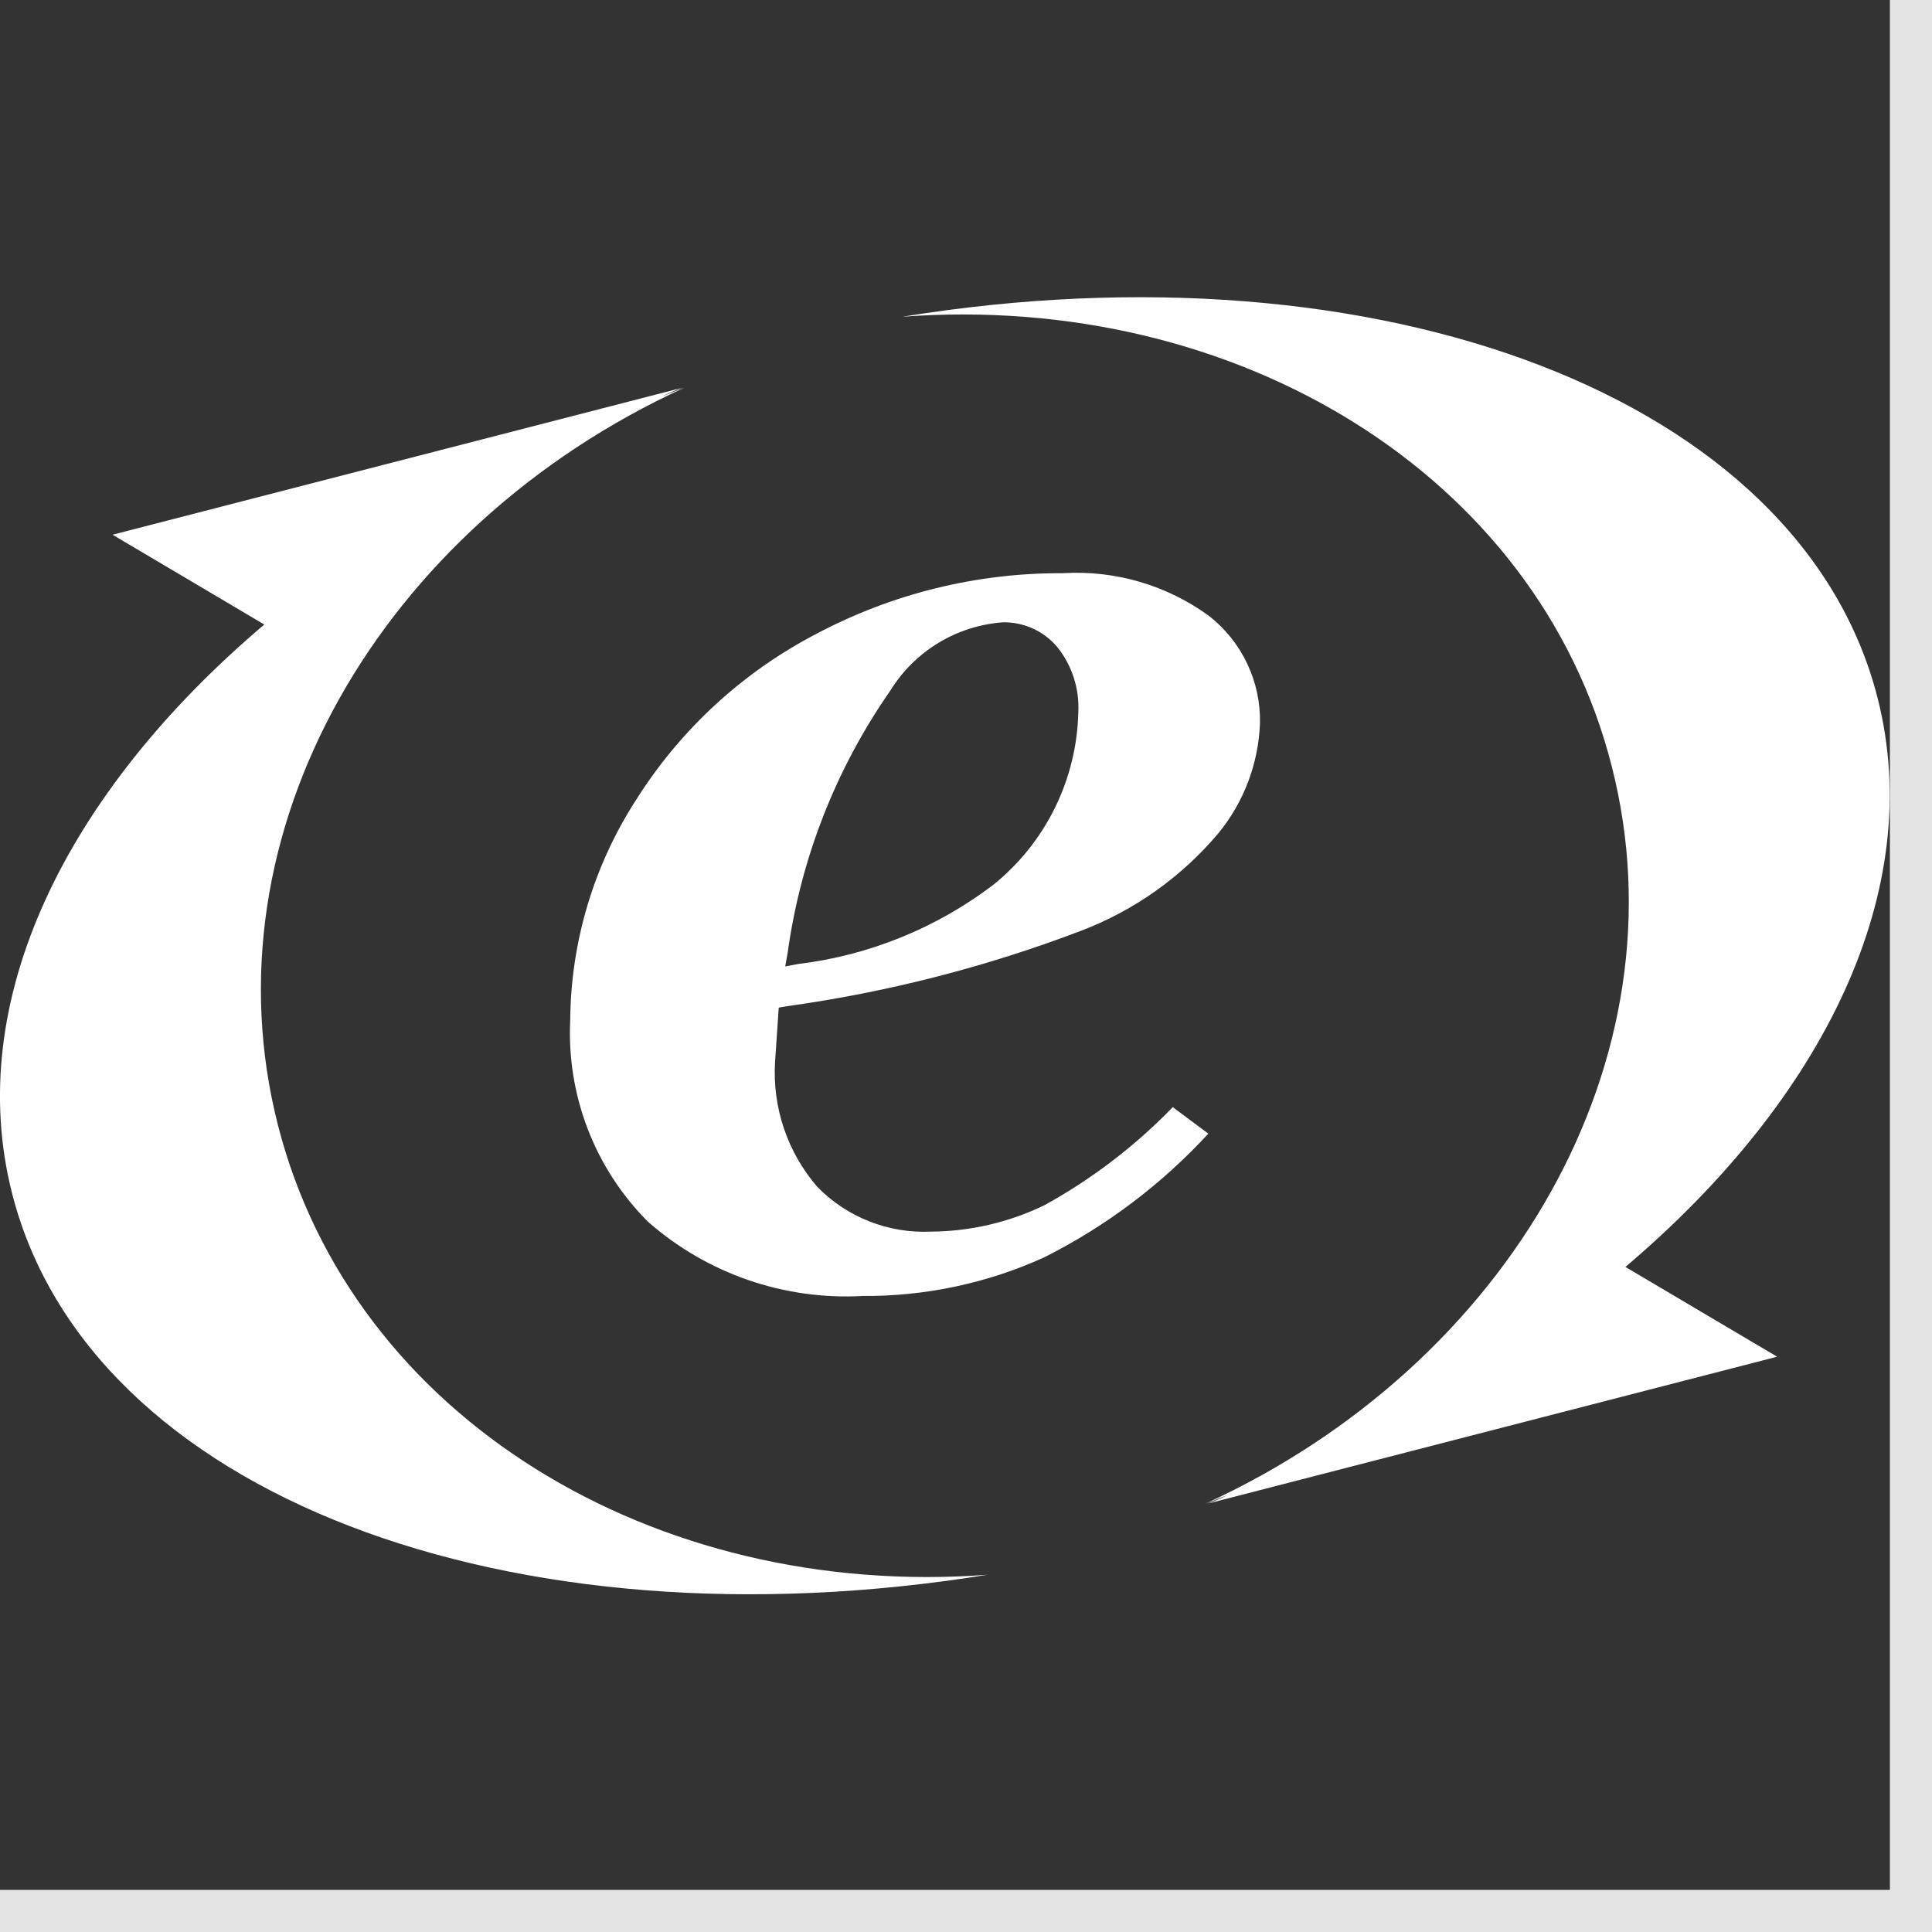
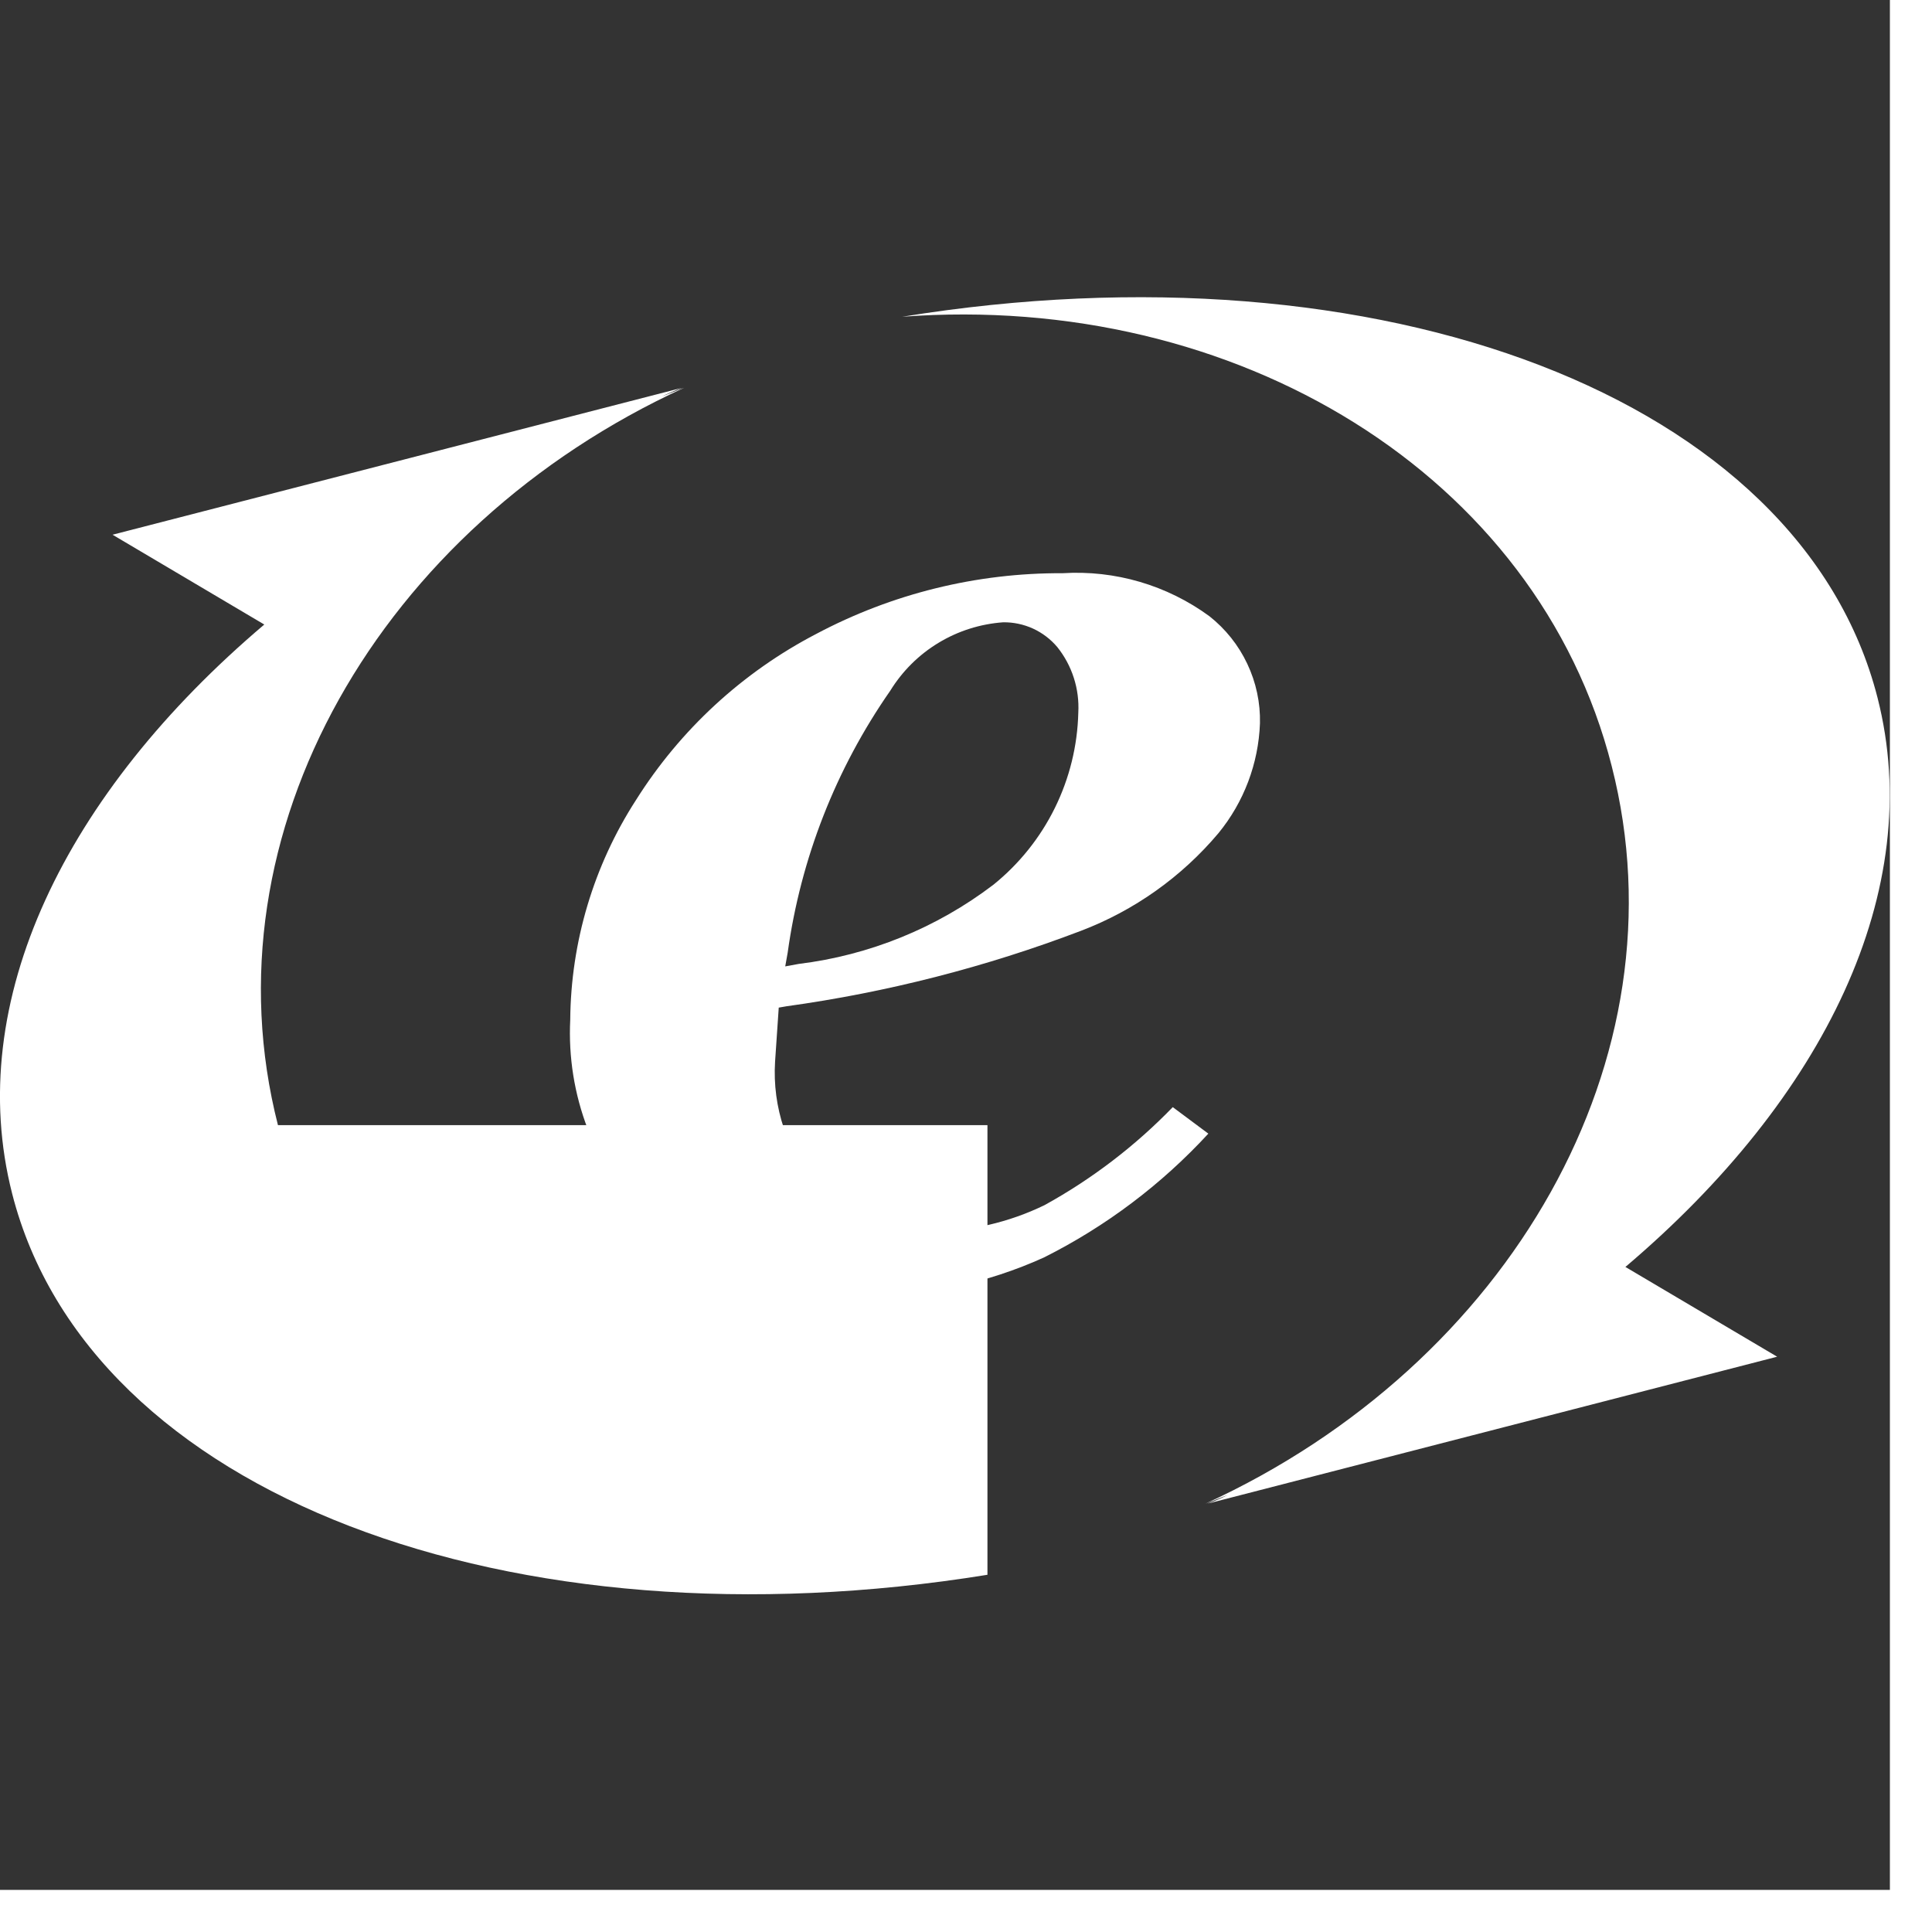
<svg xmlns="http://www.w3.org/2000/svg" width="39" height="39" viewBox="0 0 39 39" fill="none">
-   <rect width="39" height="39" fill="#E5E5E5" />
  <rect width="38.15" height="38.15" fill="#333333" />
  <path d="M23.674 22.349C22.914 23.134 22.041 23.801 21.084 24.328C20.367 24.676 19.581 24.858 18.785 24.862C18.362 24.881 17.941 24.81 17.547 24.655C17.154 24.5 16.798 24.264 16.502 23.962C15.895 23.263 15.588 22.353 15.646 21.429L15.72 20.34L15.87 20.314C17.905 20.032 19.901 19.521 21.82 18.79C22.897 18.38 23.852 17.702 24.595 16.82C25.109 16.193 25.404 15.414 25.434 14.602C25.444 14.187 25.356 13.775 25.178 13.4C25.001 13.024 24.738 12.695 24.412 12.438C23.556 11.812 22.509 11.505 21.451 11.571C19.716 11.562 18.006 11.984 16.474 12.798C14.986 13.573 13.732 14.73 12.838 16.15C11.984 17.473 11.524 19.012 11.511 20.586C11.474 21.337 11.594 22.088 11.864 22.79C12.134 23.492 12.548 24.129 13.079 24.661C14.271 25.711 15.828 26.249 17.413 26.161C18.675 26.17 19.924 25.905 21.073 25.384C22.322 24.758 23.446 23.911 24.392 22.884L23.674 22.349ZM15.9 19.233C16.163 17.331 16.873 15.519 17.971 13.943C18.214 13.549 18.547 13.217 18.944 12.977C19.34 12.737 19.788 12.595 20.25 12.562C20.458 12.559 20.664 12.603 20.853 12.689C21.042 12.776 21.209 12.903 21.343 13.062C21.642 13.436 21.793 13.907 21.767 14.385C21.751 15.054 21.589 15.711 21.293 16.311C20.998 16.91 20.575 17.438 20.055 17.858C18.909 18.731 17.552 19.283 16.123 19.458L15.851 19.508L15.9 19.233Z" fill="white" />
-   <path d="M5.611 22.713C4.103 16.813 7.674 10.643 13.811 7.828C13.657 7.883 13.511 7.946 13.362 8.003C13.493 7.938 13.626 7.881 13.762 7.83L2.272 10.794L5.335 12.607C1.323 16.007 -0.747 20.215 0.246 24.098C1.799 30.177 10.302 33.347 19.933 31.789C13.206 32.291 7.118 28.614 5.611 22.713V22.713Z" fill="white" />
+   <path d="M5.611 22.713C4.103 16.813 7.674 10.643 13.811 7.828C13.657 7.883 13.511 7.946 13.362 8.003C13.493 7.938 13.626 7.881 13.762 7.83L2.272 10.794L5.335 12.607C1.323 16.007 -0.747 20.215 0.246 24.098C1.799 30.177 10.302 33.347 19.933 31.789V22.713Z" fill="white" />
  <path d="M32.535 15.467C34.043 21.367 30.473 27.538 24.335 30.353C24.488 30.297 24.635 30.234 24.784 30.177C24.654 30.243 24.52 30.301 24.384 30.351L35.874 27.387L32.811 25.575C36.822 22.175 38.892 17.965 37.9 14.083C36.347 8.005 27.843 4.834 18.213 6.394C24.942 5.89 31.035 9.567 32.535 15.467Z" fill="white" />
</svg>